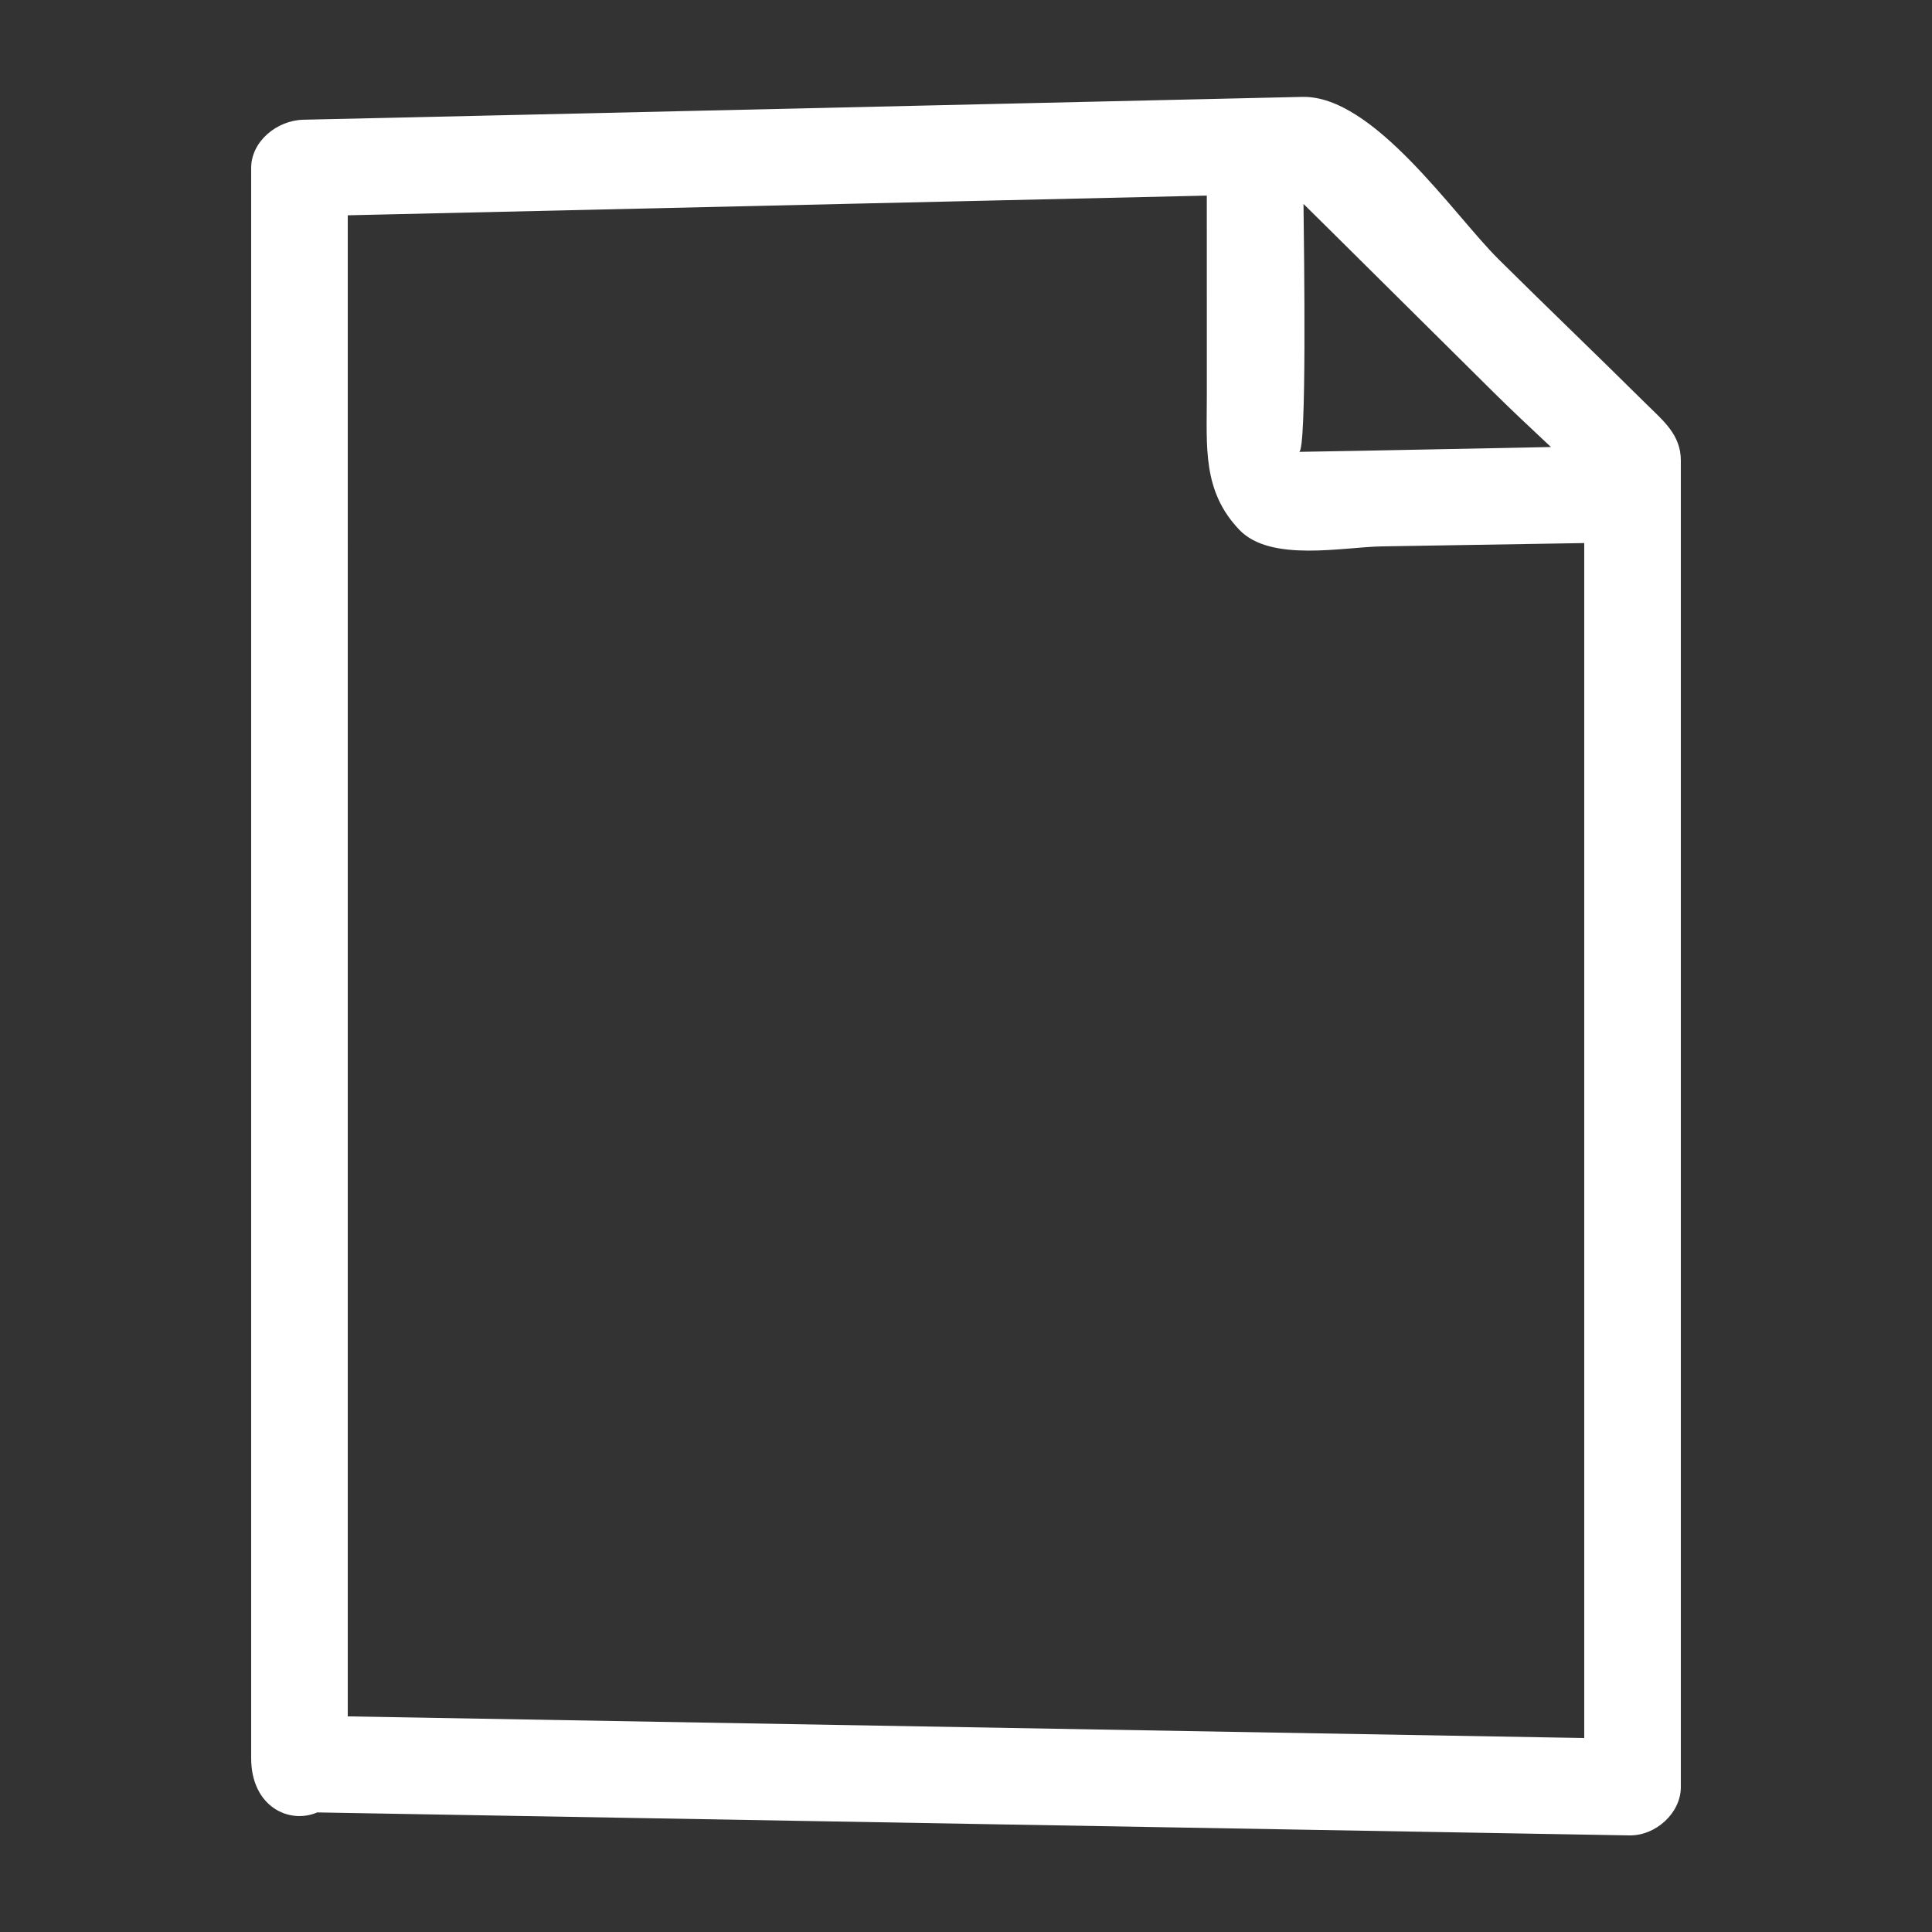
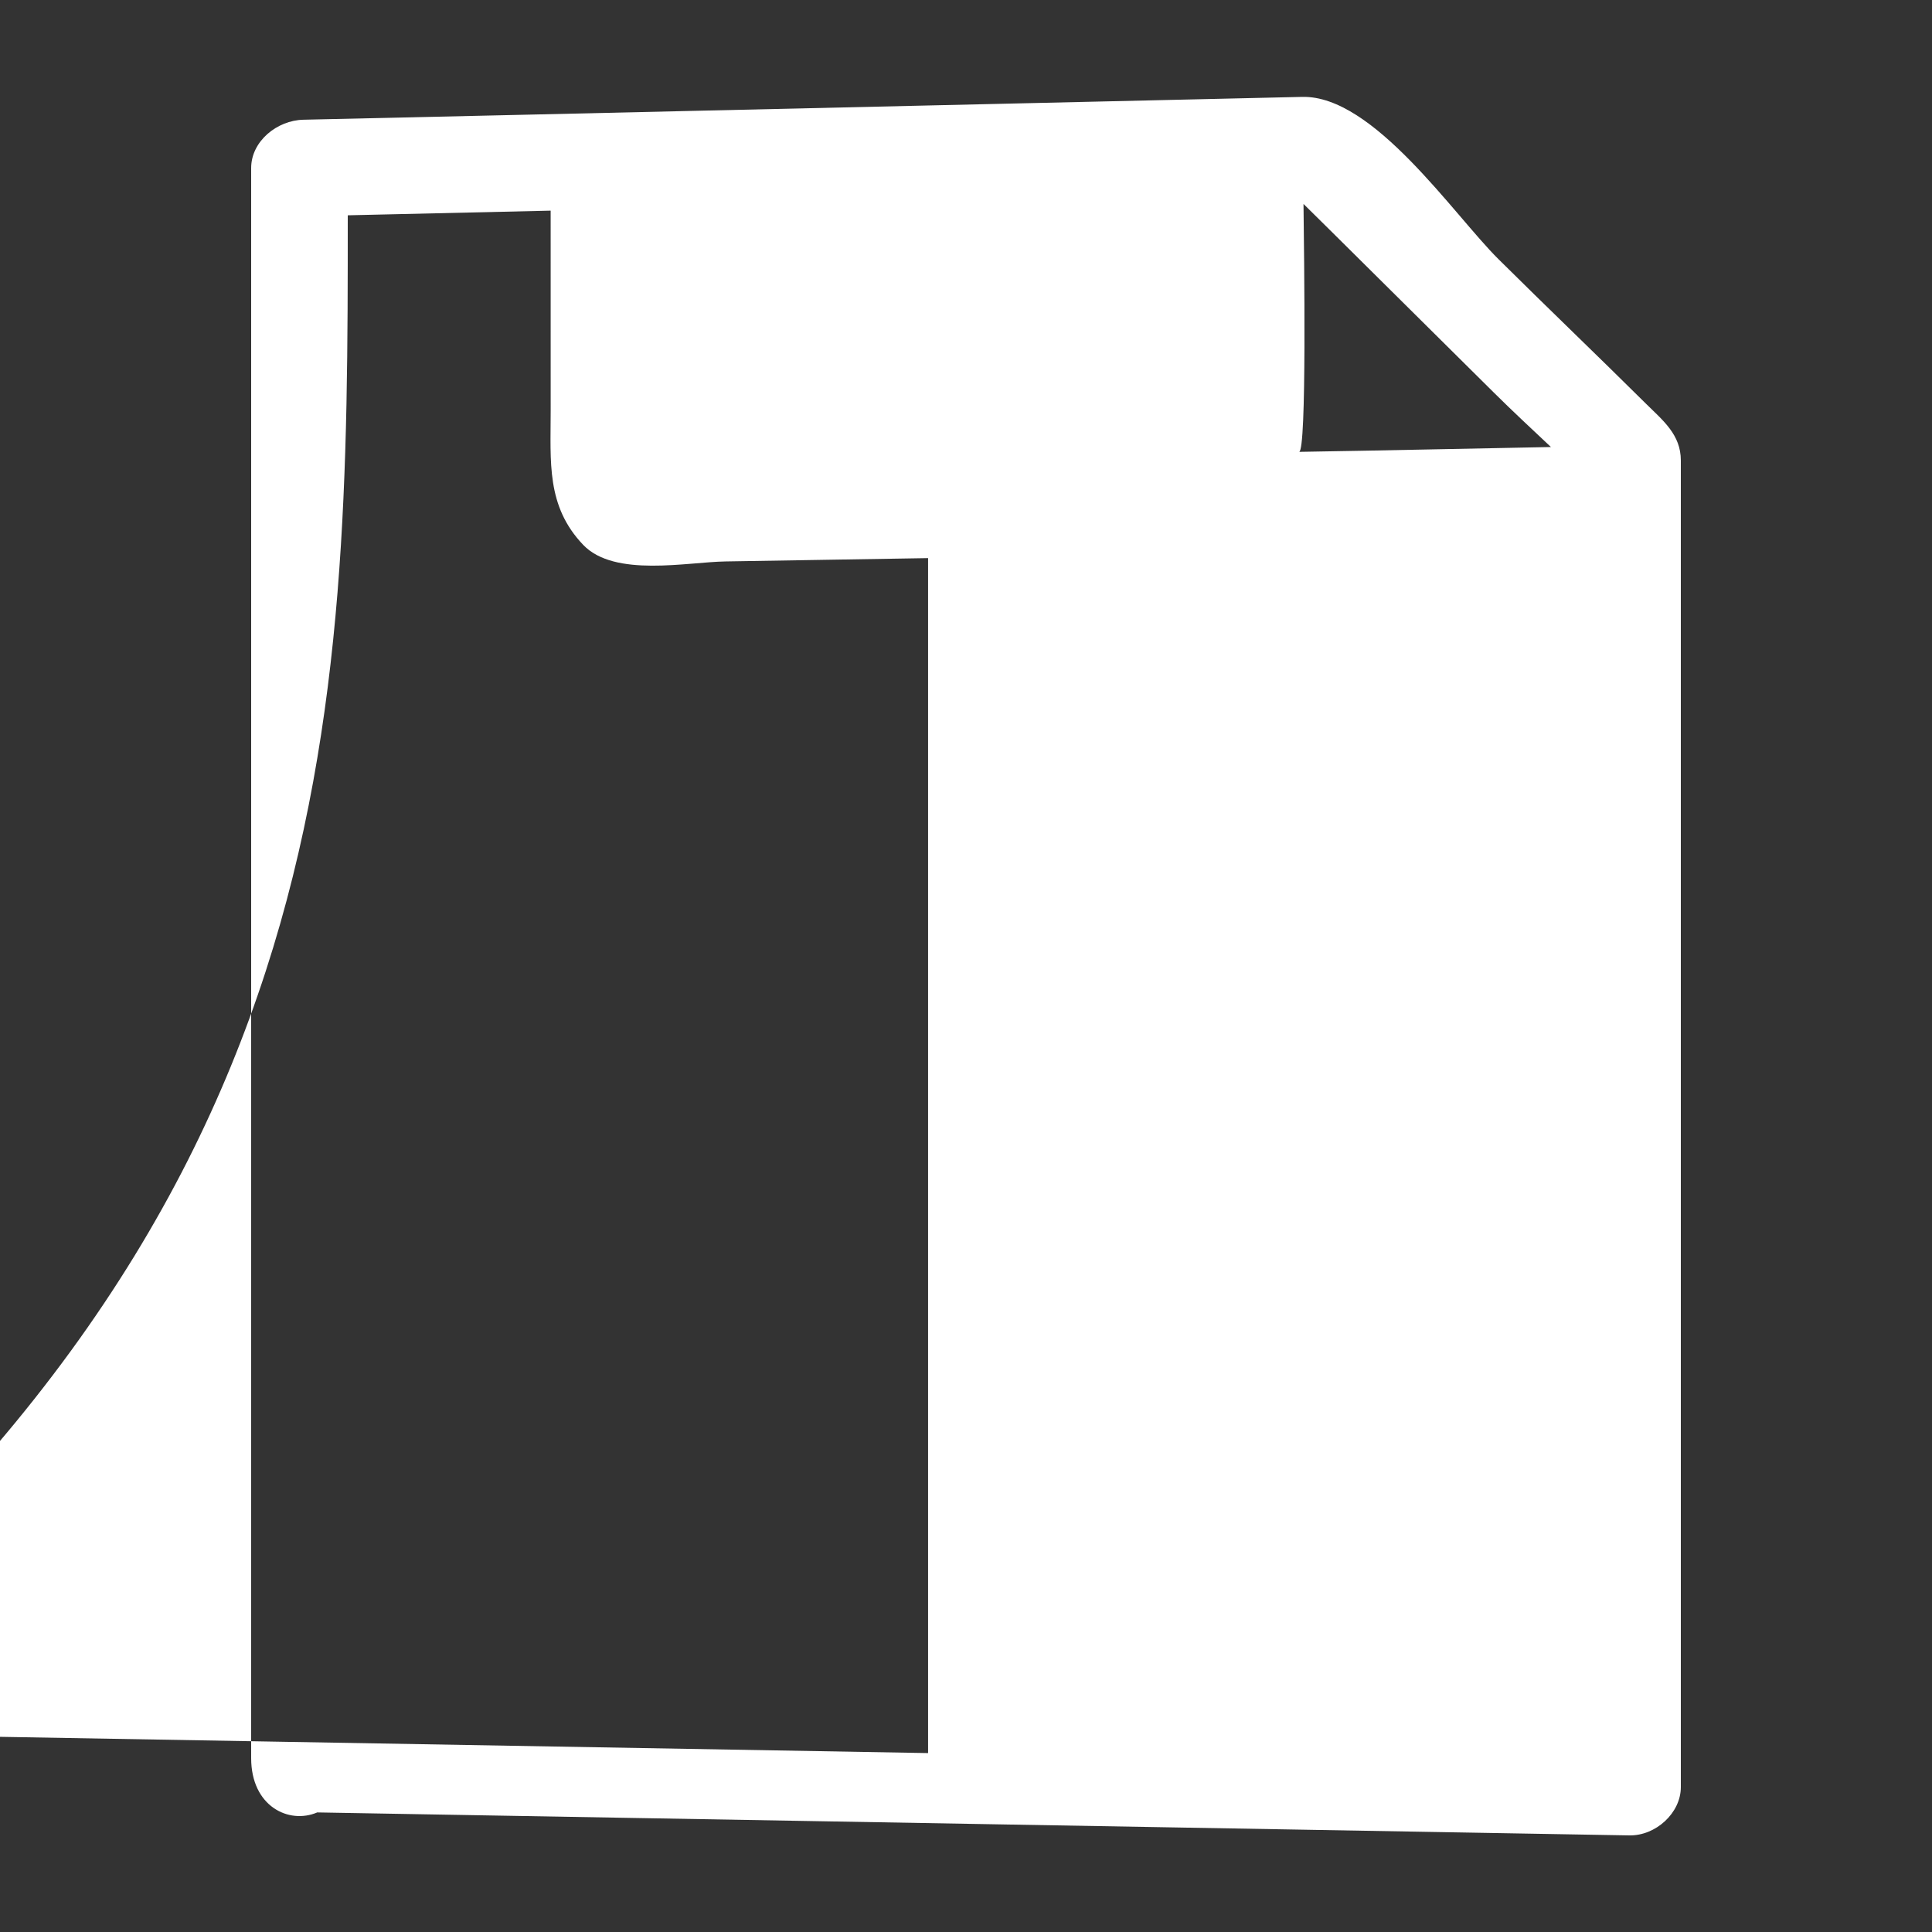
<svg xmlns="http://www.w3.org/2000/svg" version="1.1" x="0px" y="0px" viewBox="0 0 100 100" enable-background="new 0 0 100 100" xml:space="preserve" aria-hidden="true" width="100px" height="100px" style="fill:url(#CerosGradient_id1ed4040a5);">
  <rect x="0" y="0" width="100" height="100" fill="#333333" stroke="none" />
  <defs>
    <linearGradient class="cerosgradient" data-cerosgradient="true" id="CerosGradient_id1ed4040a5" gradientUnits="userSpaceOnUse" x1="50%" y1="100%" x2="50%" y2="0%">
      <stop offset="0%" stop-color="#FFFFFF" />
      <stop offset="100%" stop-color="#FFFFFF" />
    </linearGradient>
    <linearGradient />
  </defs>
-   <path d="M16.42,93.811C39.005,94.208,61.751,94.604,84.334,95C85.697,95.024,87,93.845,87,92.5c0-22.888,0-45.775,0-68.663  c0-1.35-0.932-2.076-1.818-2.954c-2.511-2.491-5.116-4.983-7.627-7.474c-2.317-2.299-6.46-8.479-10.149-8.394  C54.079,5.32,40.729,5.626,27.403,5.933c-3.833,0.088-7.868,0.176-11.701,0.264C14.34,6.228,13,7.311,13,8.697  C13,36.232,13,64,13,91C13,93.501,14.955,94.438,16.42,93.811z M67.469,10.556c0.456,0.449,0.912,0.898,1.365,1.348  c2.824,2.803,5.655,5.605,8.479,8.408c0.949,0.942,1.96,1.884,2.963,2.826c-4.345,0.081-8.691,0.181-13.036,0.25  C67.644,23.382,67.5,13.197,67.469,10.556z M18,11.144c11.302-0.26,22.671-0.519,33.962-0.779c3.49-0.08,6.998-0.161,10.502-0.241  c0,2.985,0.001,6.897,0.001,10.364c0,2.648-0.235,4.929,1.686,6.938c1.618,1.692,5.383,0.886,7.366,0.855  c3.494-0.055,6.989-0.116,10.483-0.172c0,5.441,0,10.881,0,16.322c0,14.558,0,29.116,0,43.675c0,0.618,0,1.236,0,1.854  c-21.31-0.374-42.691-0.748-64-1.121C18,63.318,18,37.144,18,11.144z" style="fill:url(#CerosGradient_id1ed4040a5);" />
+   <path d="M16.42,93.811C39.005,94.208,61.751,94.604,84.334,95C85.697,95.024,87,93.845,87,92.5c0-22.888,0-45.775,0-68.663  c0-1.35-0.932-2.076-1.818-2.954c-2.511-2.491-5.116-4.983-7.627-7.474c-2.317-2.299-6.46-8.479-10.149-8.394  C54.079,5.32,40.729,5.626,27.403,5.933c-3.833,0.088-7.868,0.176-11.701,0.264C14.34,6.228,13,7.311,13,8.697  C13,36.232,13,64,13,91C13,93.501,14.955,94.438,16.42,93.811z M67.469,10.556c0.456,0.449,0.912,0.898,1.365,1.348  c2.824,2.803,5.655,5.605,8.479,8.408c0.949,0.942,1.96,1.884,2.963,2.826c-4.345,0.081-8.691,0.181-13.036,0.25  C67.644,23.382,67.5,13.197,67.469,10.556z M18,11.144c3.49-0.08,6.998-0.161,10.502-0.241  c0,2.985,0.001,6.897,0.001,10.364c0,2.648-0.235,4.929,1.686,6.938c1.618,1.692,5.383,0.886,7.366,0.855  c3.494-0.055,6.989-0.116,10.483-0.172c0,5.441,0,10.881,0,16.322c0,14.558,0,29.116,0,43.675c0,0.618,0,1.236,0,1.854  c-21.31-0.374-42.691-0.748-64-1.121C18,63.318,18,37.144,18,11.144z" style="fill:url(#CerosGradient_id1ed4040a5);" />
</svg>